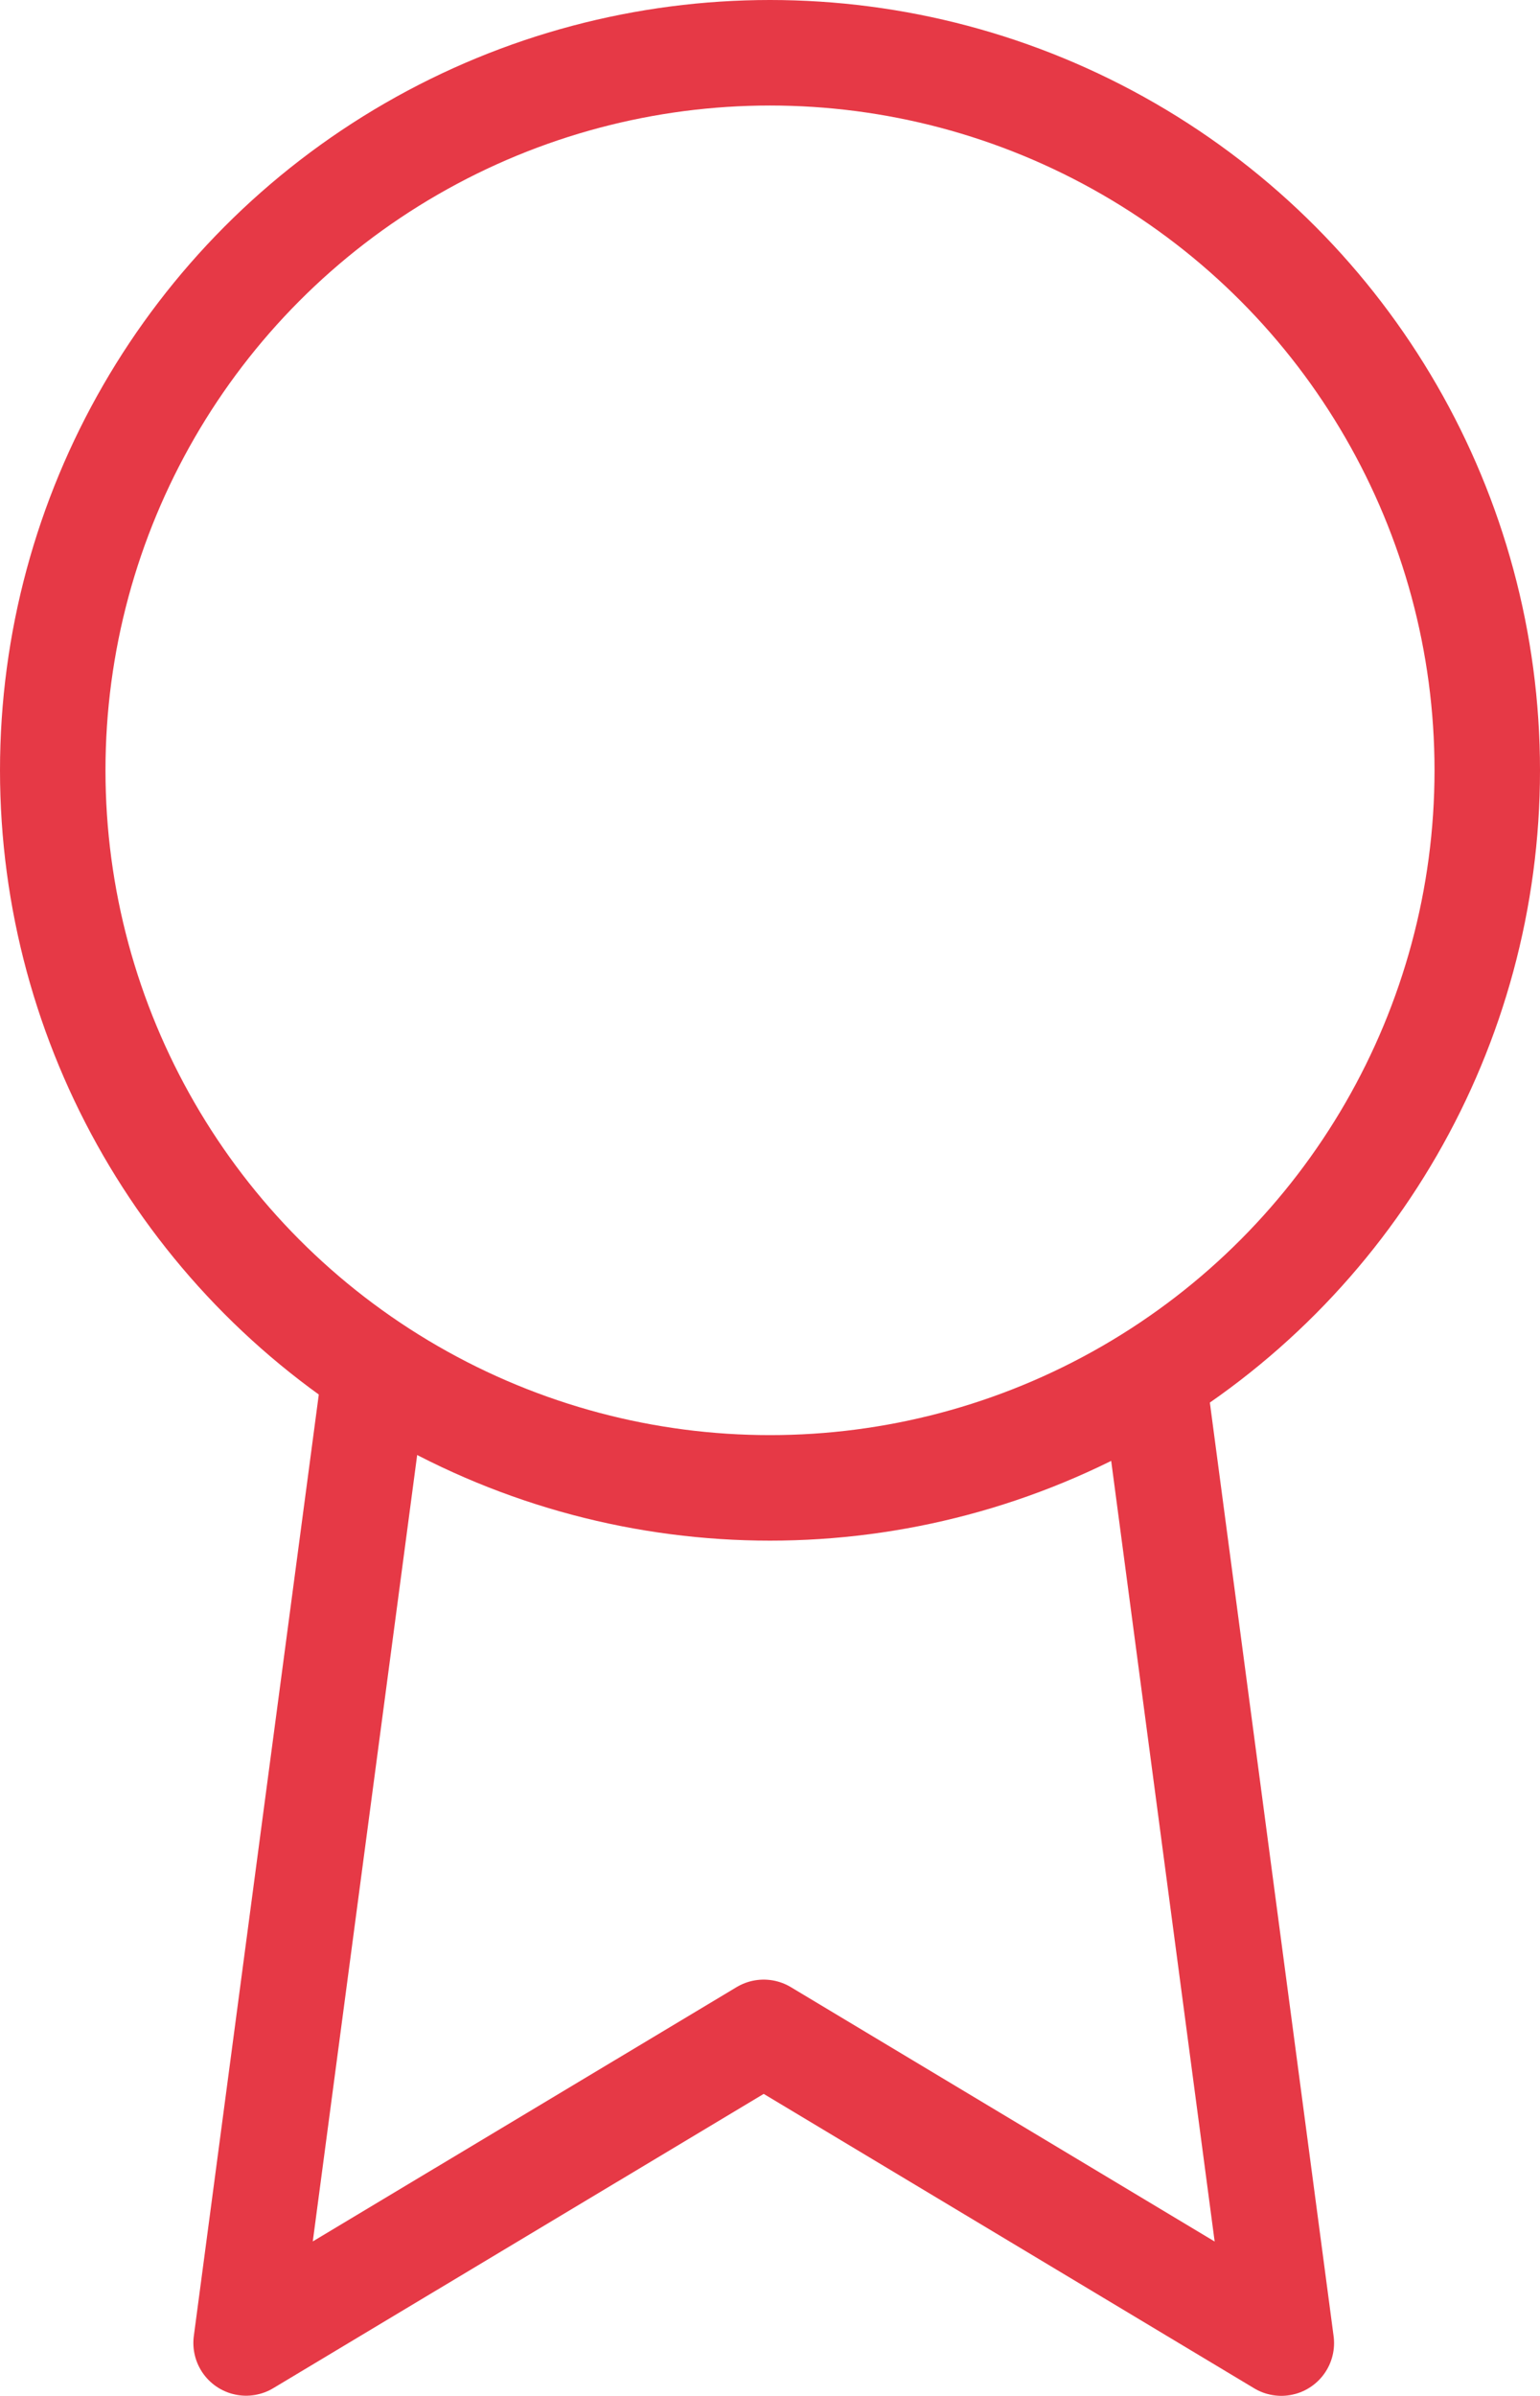
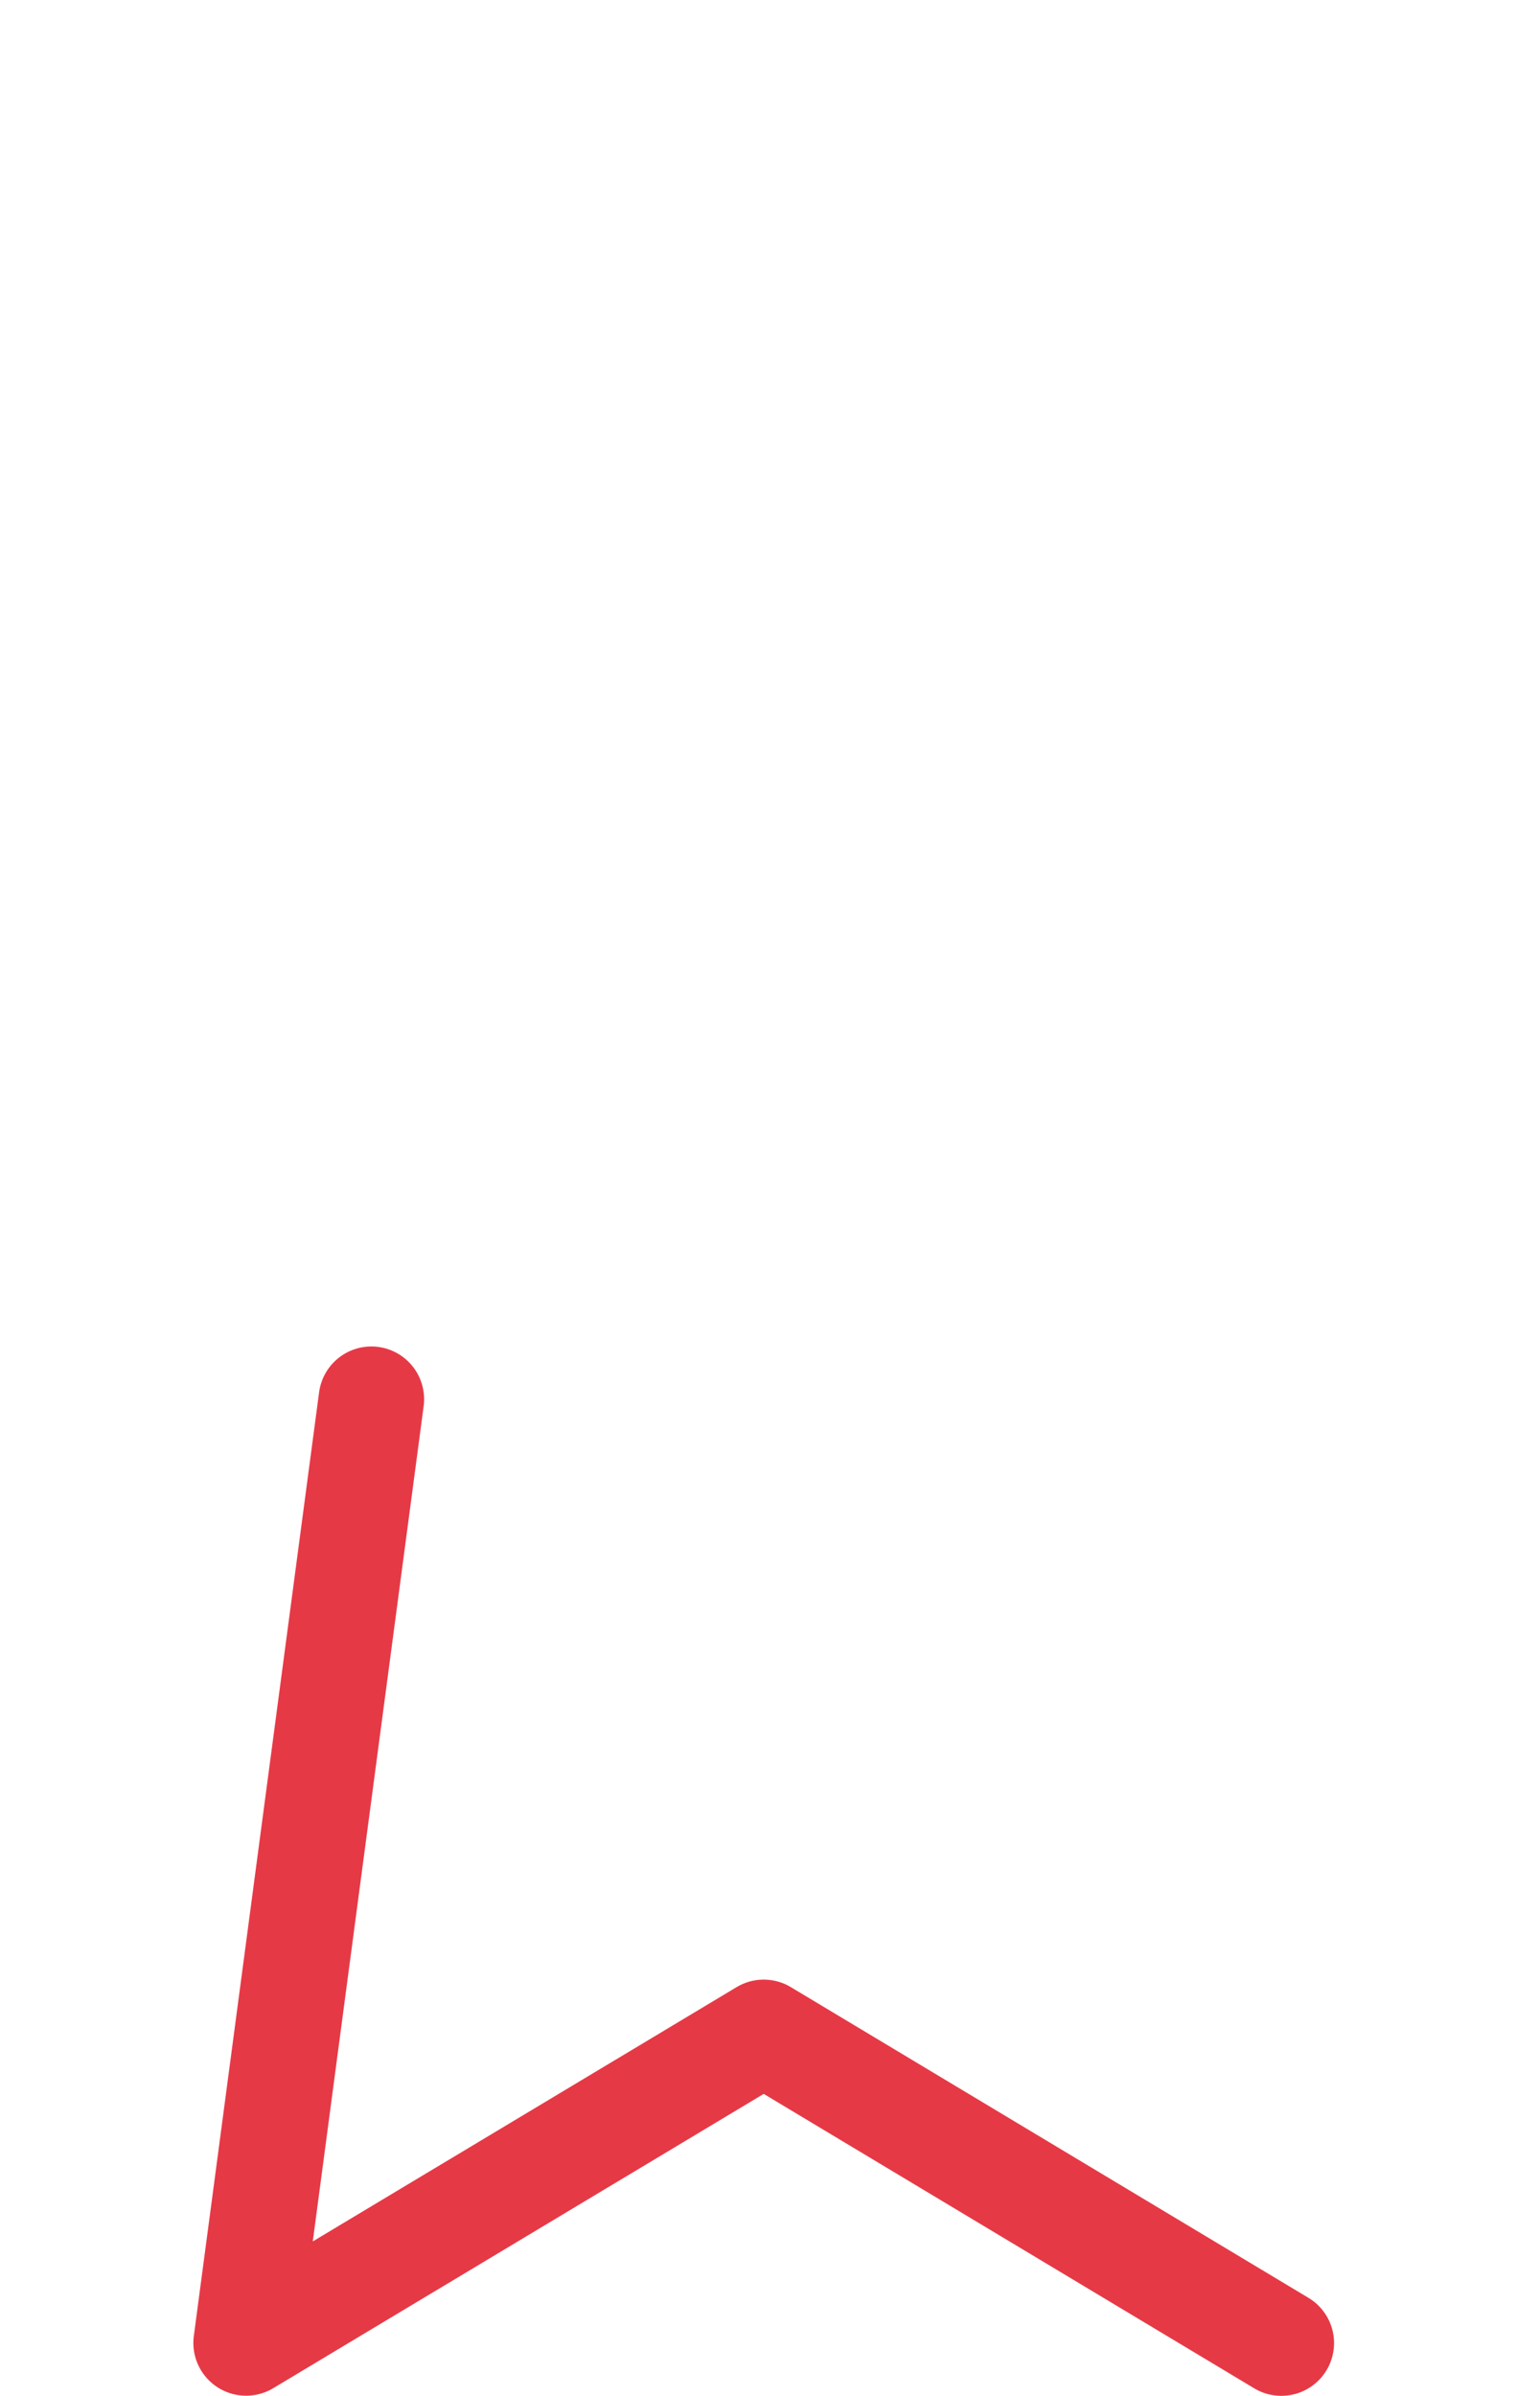
<svg xmlns="http://www.w3.org/2000/svg" width="36.5" height="56.758" viewBox="0 0 36.5 56.758">
  <g transform="translate(-909.75 -2163.75)">
-     <circle cx="17" cy="17" r="17" transform="translate(911 2165)" fill="none" stroke="#e63946" stroke-linecap="round" stroke-linejoin="round" stroke-width="2.5" />
-     <path d="M9.969,13.9,7,36.258,19.268,28.9l12.268,7.361L28.568,13.88" transform="translate(908.583 2183)" fill="none" stroke="#e63946" stroke-linecap="round" stroke-linejoin="round" stroke-width="2.5" />
+     <path d="M9.969,13.9,7,36.258,19.268,28.9l12.268,7.361" transform="translate(908.583 2183)" fill="none" stroke="#e63946" stroke-linecap="round" stroke-linejoin="round" stroke-width="2.5" />
  </g>
</svg>